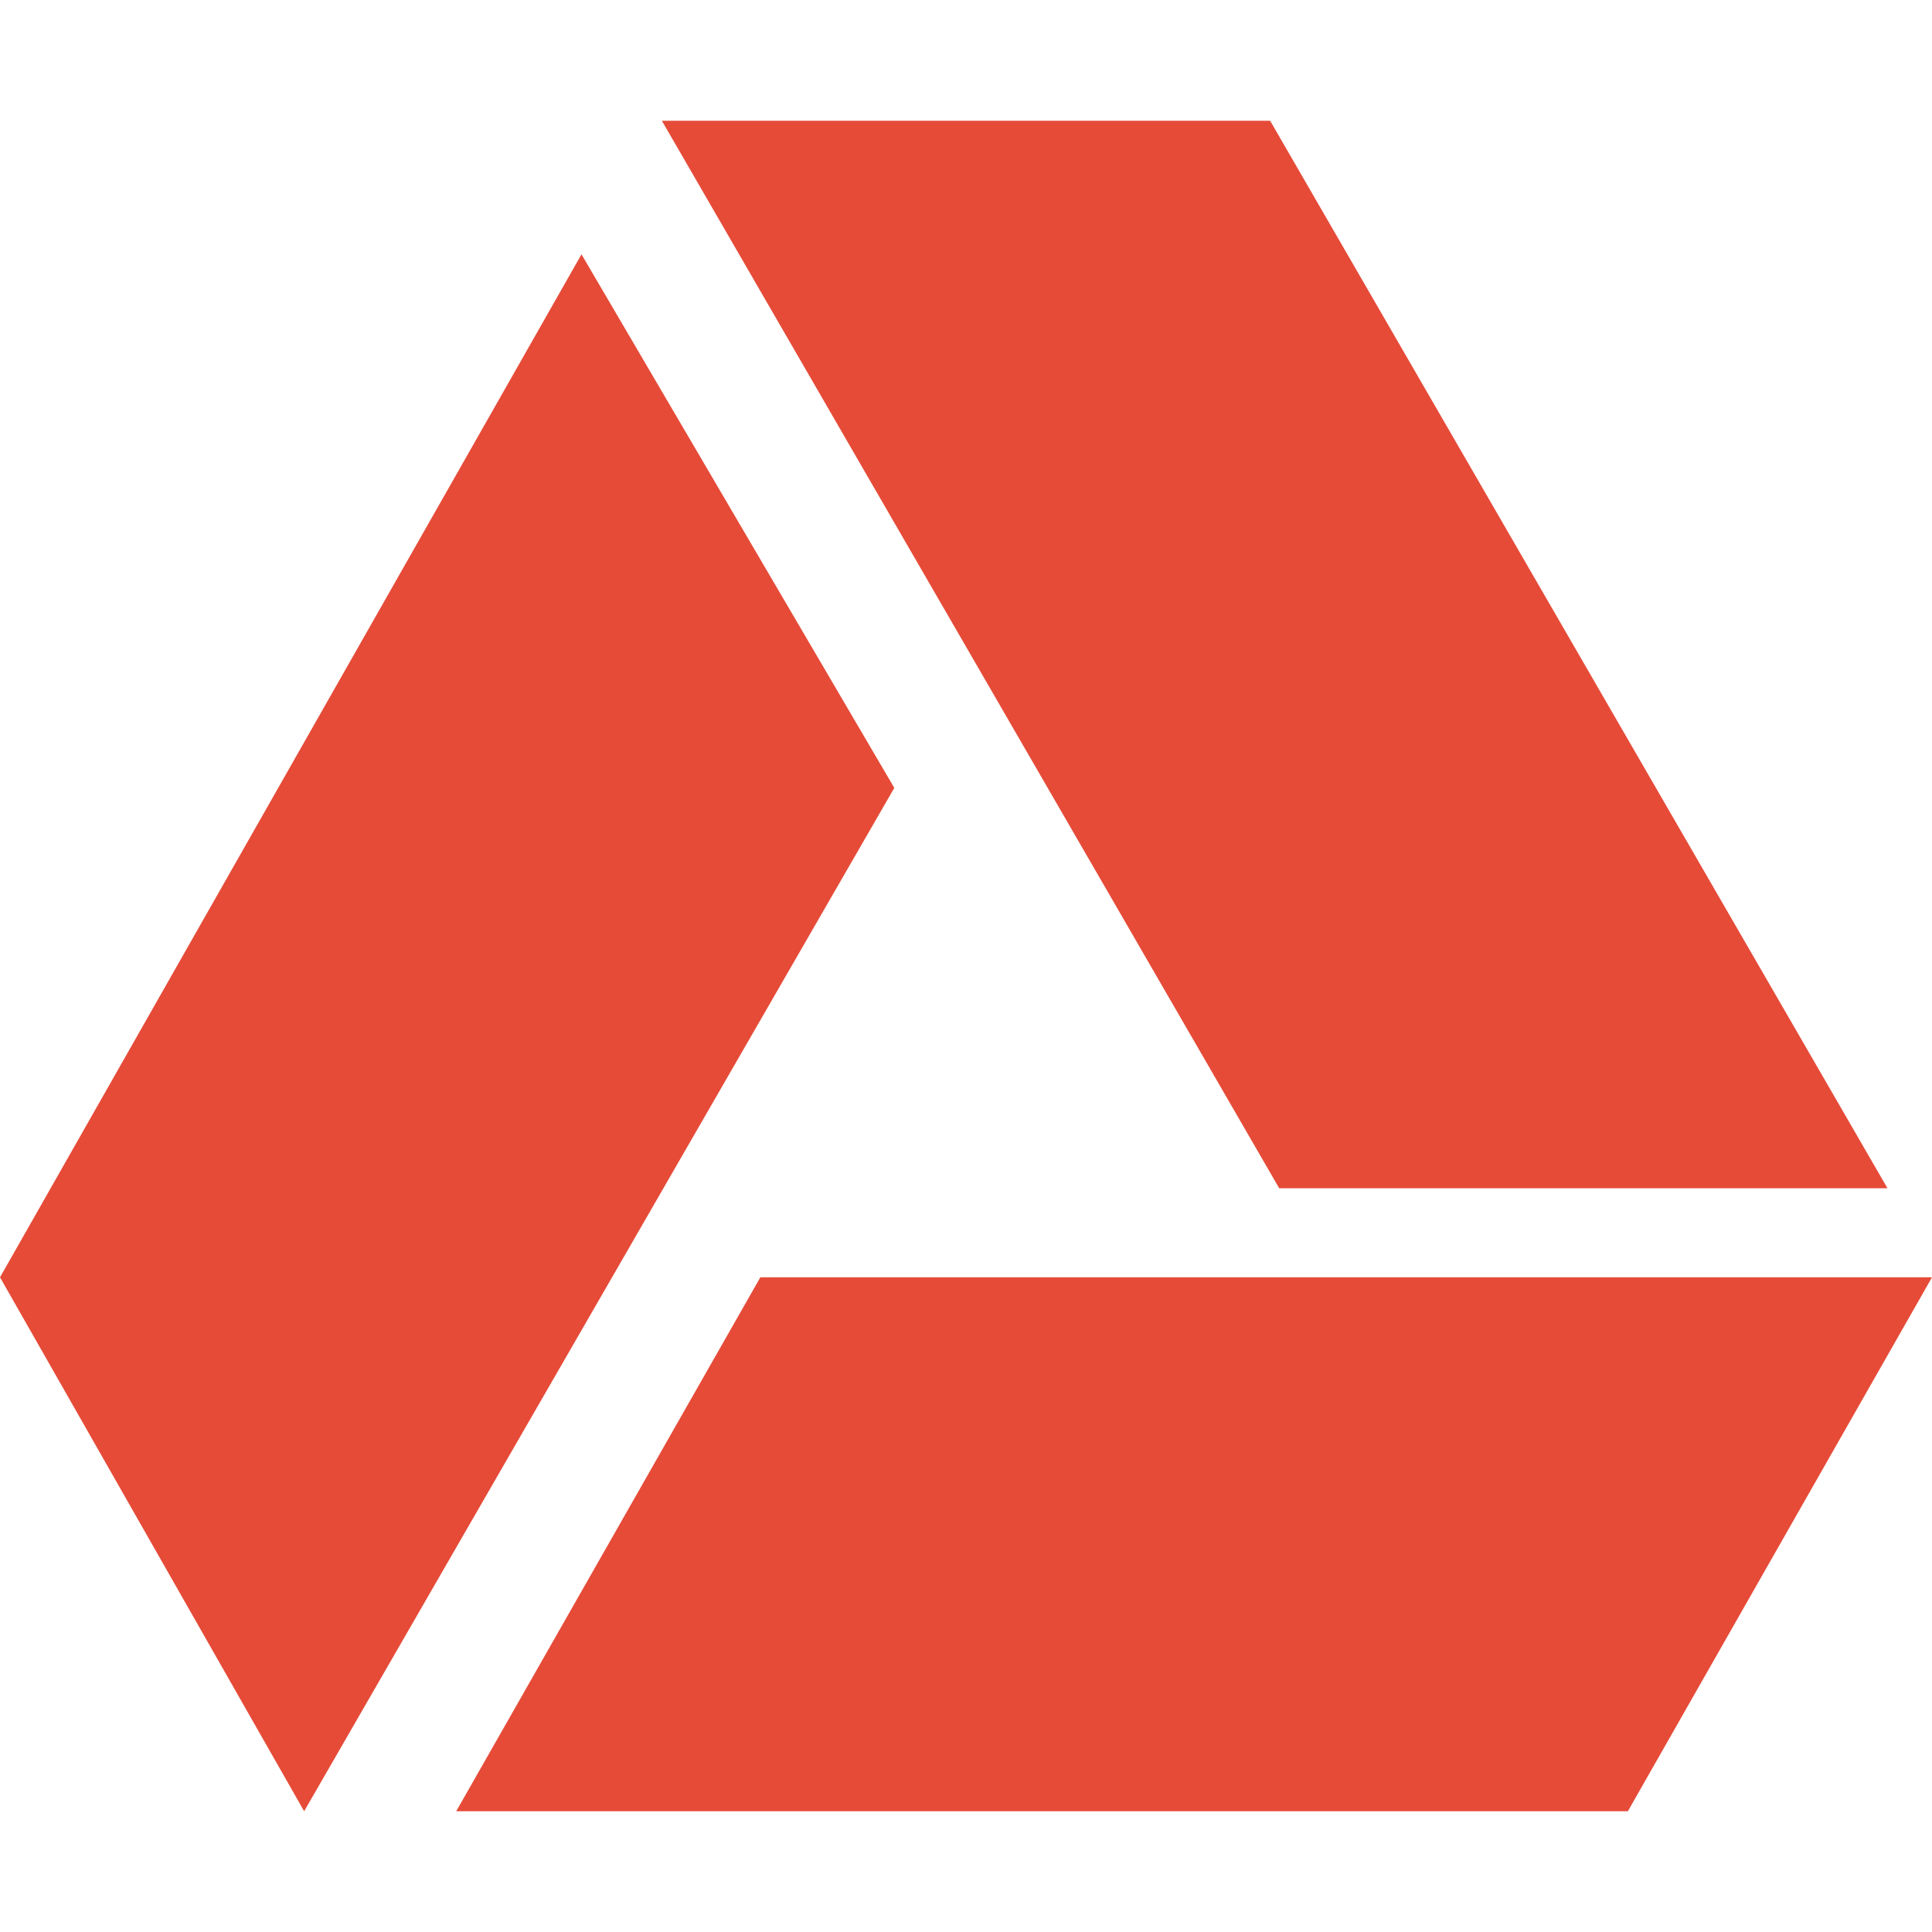
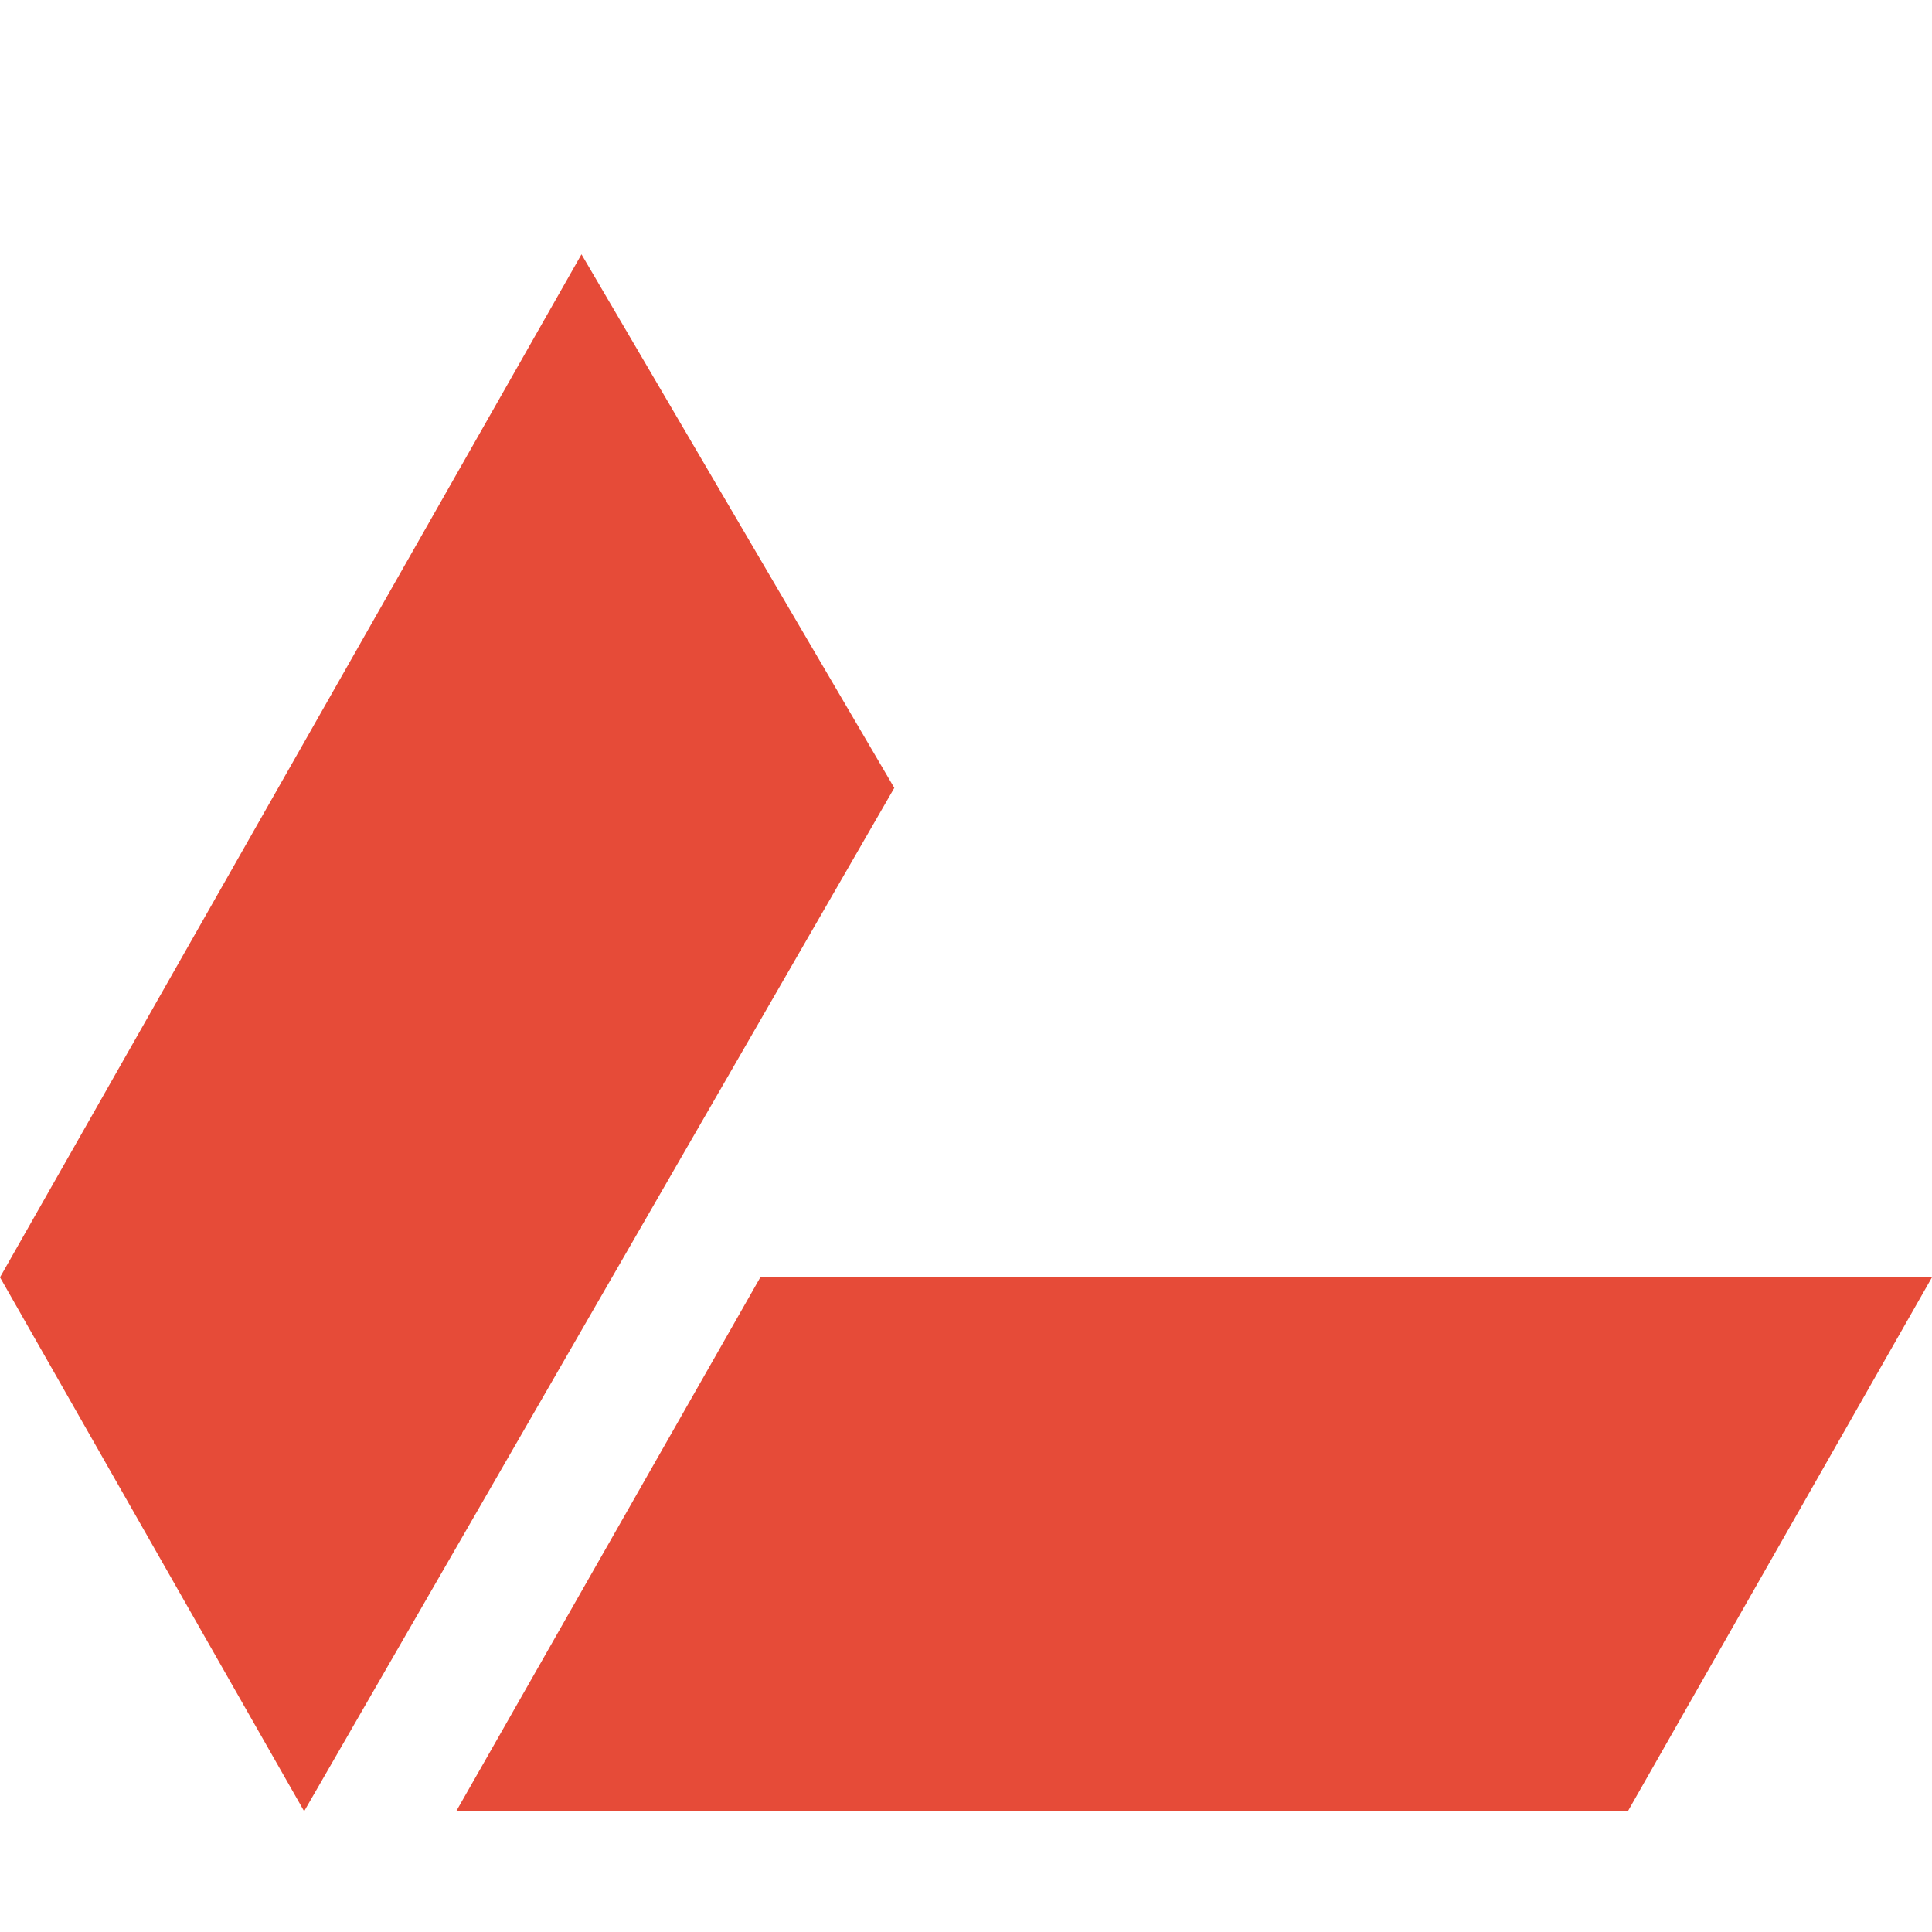
<svg xmlns="http://www.w3.org/2000/svg" version="1.1" id="Layer_1" x="0px" y="0px" viewBox="0 0 512 512" style="enable-background:new 0 0 512 512;" xml:space="preserve">
  <style type="text/css"> .st0{fill:#E64B38;} </style>
-   <path class="st0" d="M339,314.9L175.4,32h161.2l163.6,282.9H339z M201.5,338.5L120.9,480h310.5L512,338.5H201.5z M154.1,67.4 L0,338.5L80.6,480L237,208.8L154.1,67.4z" />
+   <path class="st0" d="M339,314.9L175.4,32l163.6,282.9H339z M201.5,338.5L120.9,480h310.5L512,338.5H201.5z M154.1,67.4 L0,338.5L80.6,480L237,208.8L154.1,67.4z" />
</svg>